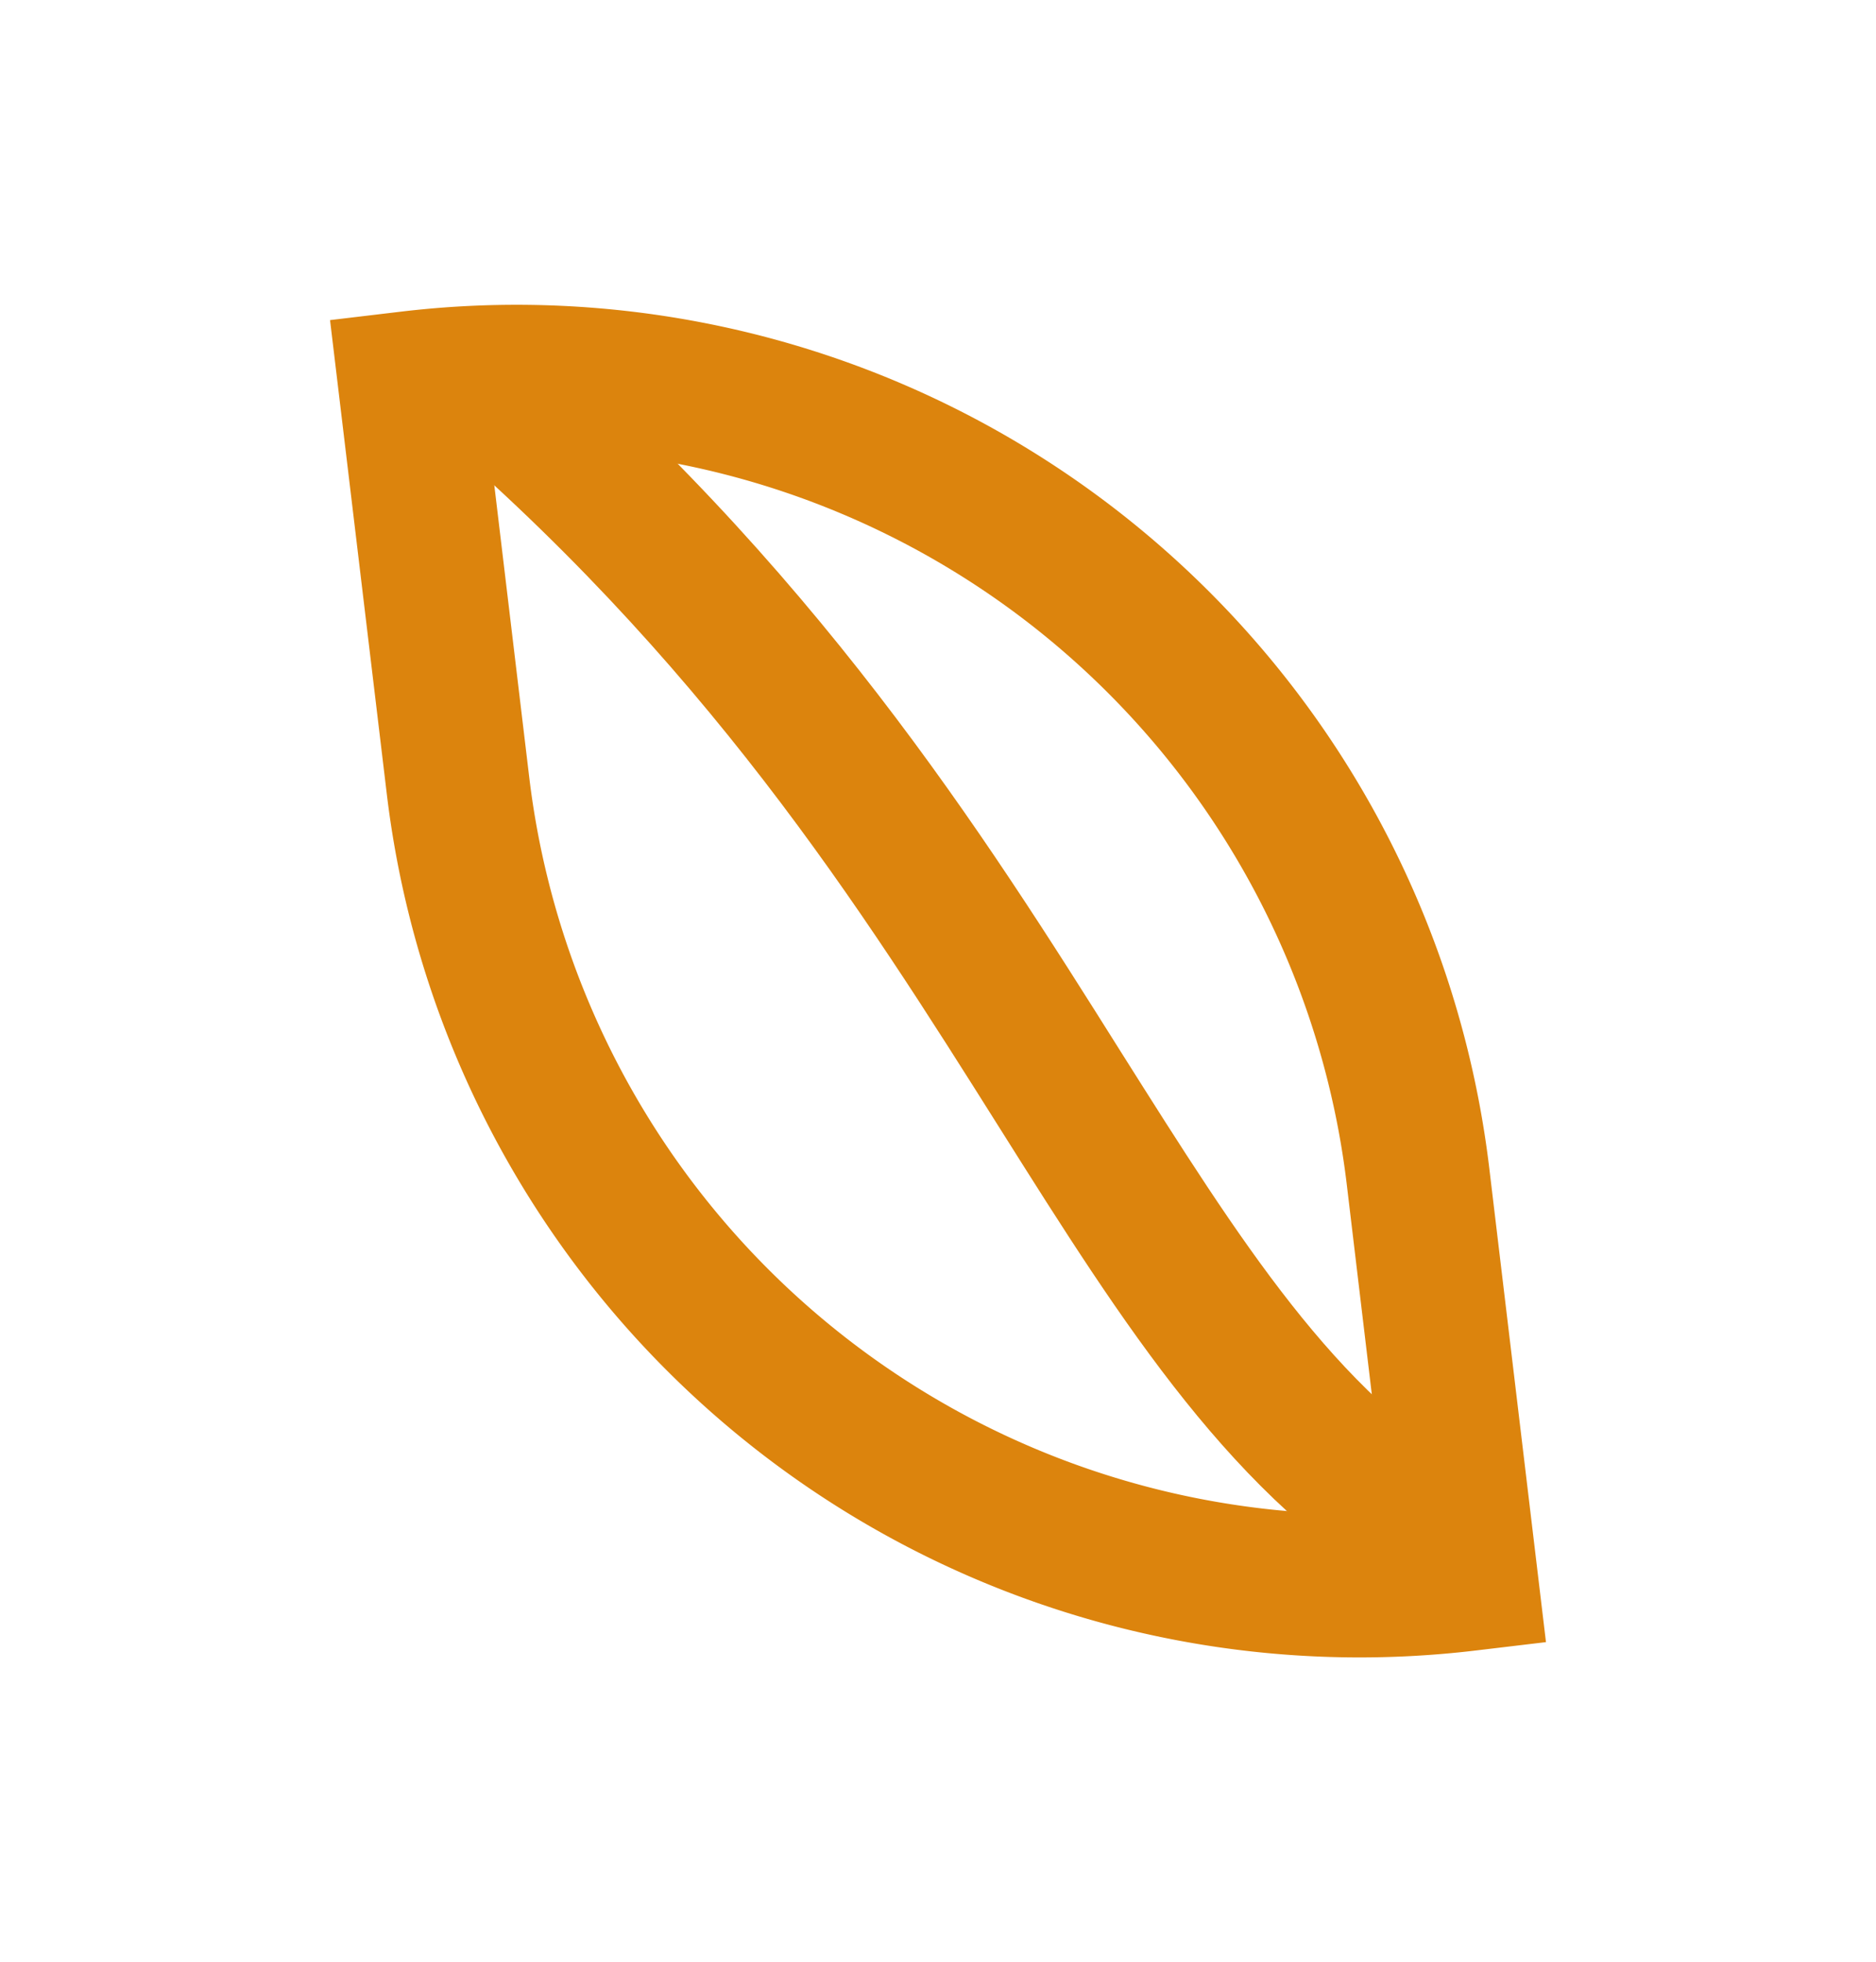
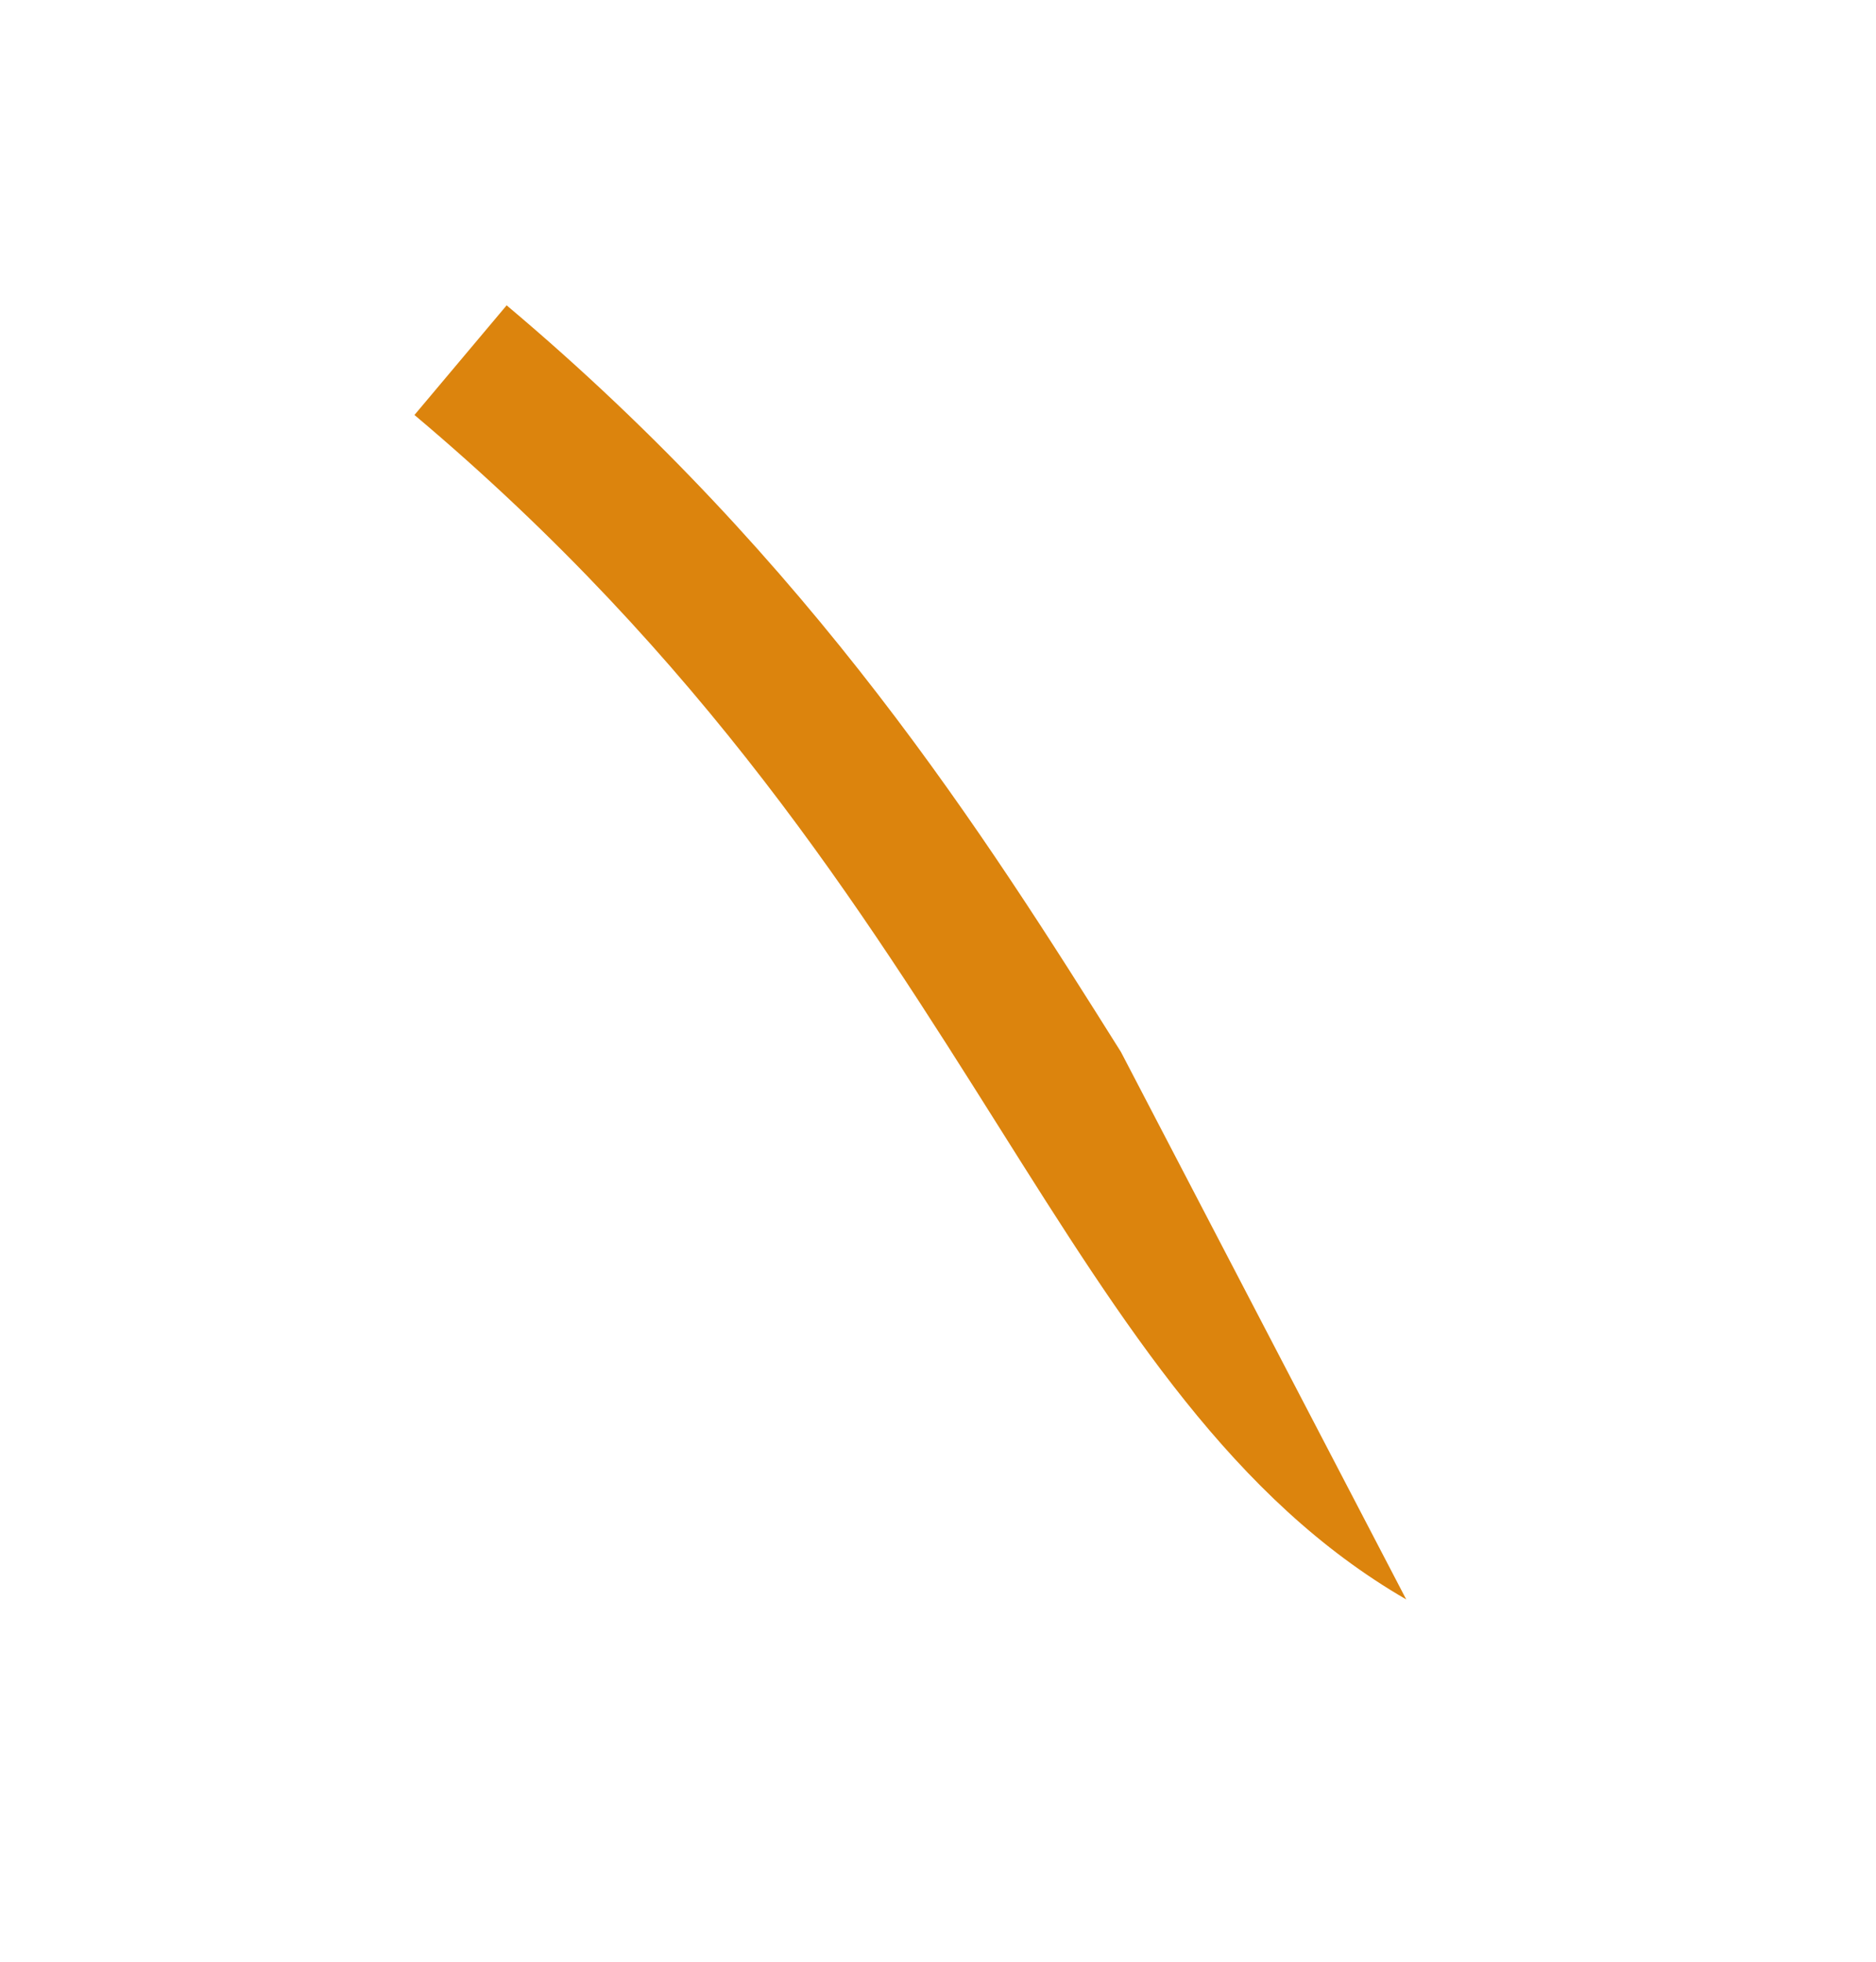
<svg xmlns="http://www.w3.org/2000/svg" width="43.158" height="45.132" viewBox="0 0 43.158 45.132">
  <g id="Seed_like_u" transform="translate(43.158 31.169) rotate(139)">
-     <path id="Контур_445" data-name="Контур 445" d="M11.223,41.3l-1.364-.927A22.537,22.537,0,0,1,3.881,9.1L10.06,0l1.364.927A22.537,22.537,0,0,1,17.4,32.2ZM10.9,4.641,6.61,10.955a19.216,19.216,0,0,0,3.777,25.7l4.288-6.315A19.24,19.24,0,0,0,10.9,4.641Z" transform="translate(0)" fill="#dc840d" />
-     <path id="Контур_446" data-name="Контур 446" d="M.684,36.041c-1.433-9.122-.308-16.39.6-22.23C2.072,8.689,2.7,4.645,1.472,1.07L4.592,0c1.49,4.345.775,8.966-.053,14.316-.914,5.906-1.95,12.6-.6,21.213Z" transform="translate(7.25 2.85)" fill="#dc840d" />
+     <path id="Контур_446" data-name="Контур 446" d="M.684,36.041c-1.433-9.122-.308-16.39.6-22.23L4.592,0c1.49,4.345.775,8.966-.053,14.316-.914,5.906-1.95,12.6-.6,21.213Z" transform="translate(7.25 2.85)" fill="#dc840d" />
  </g>
</svg>